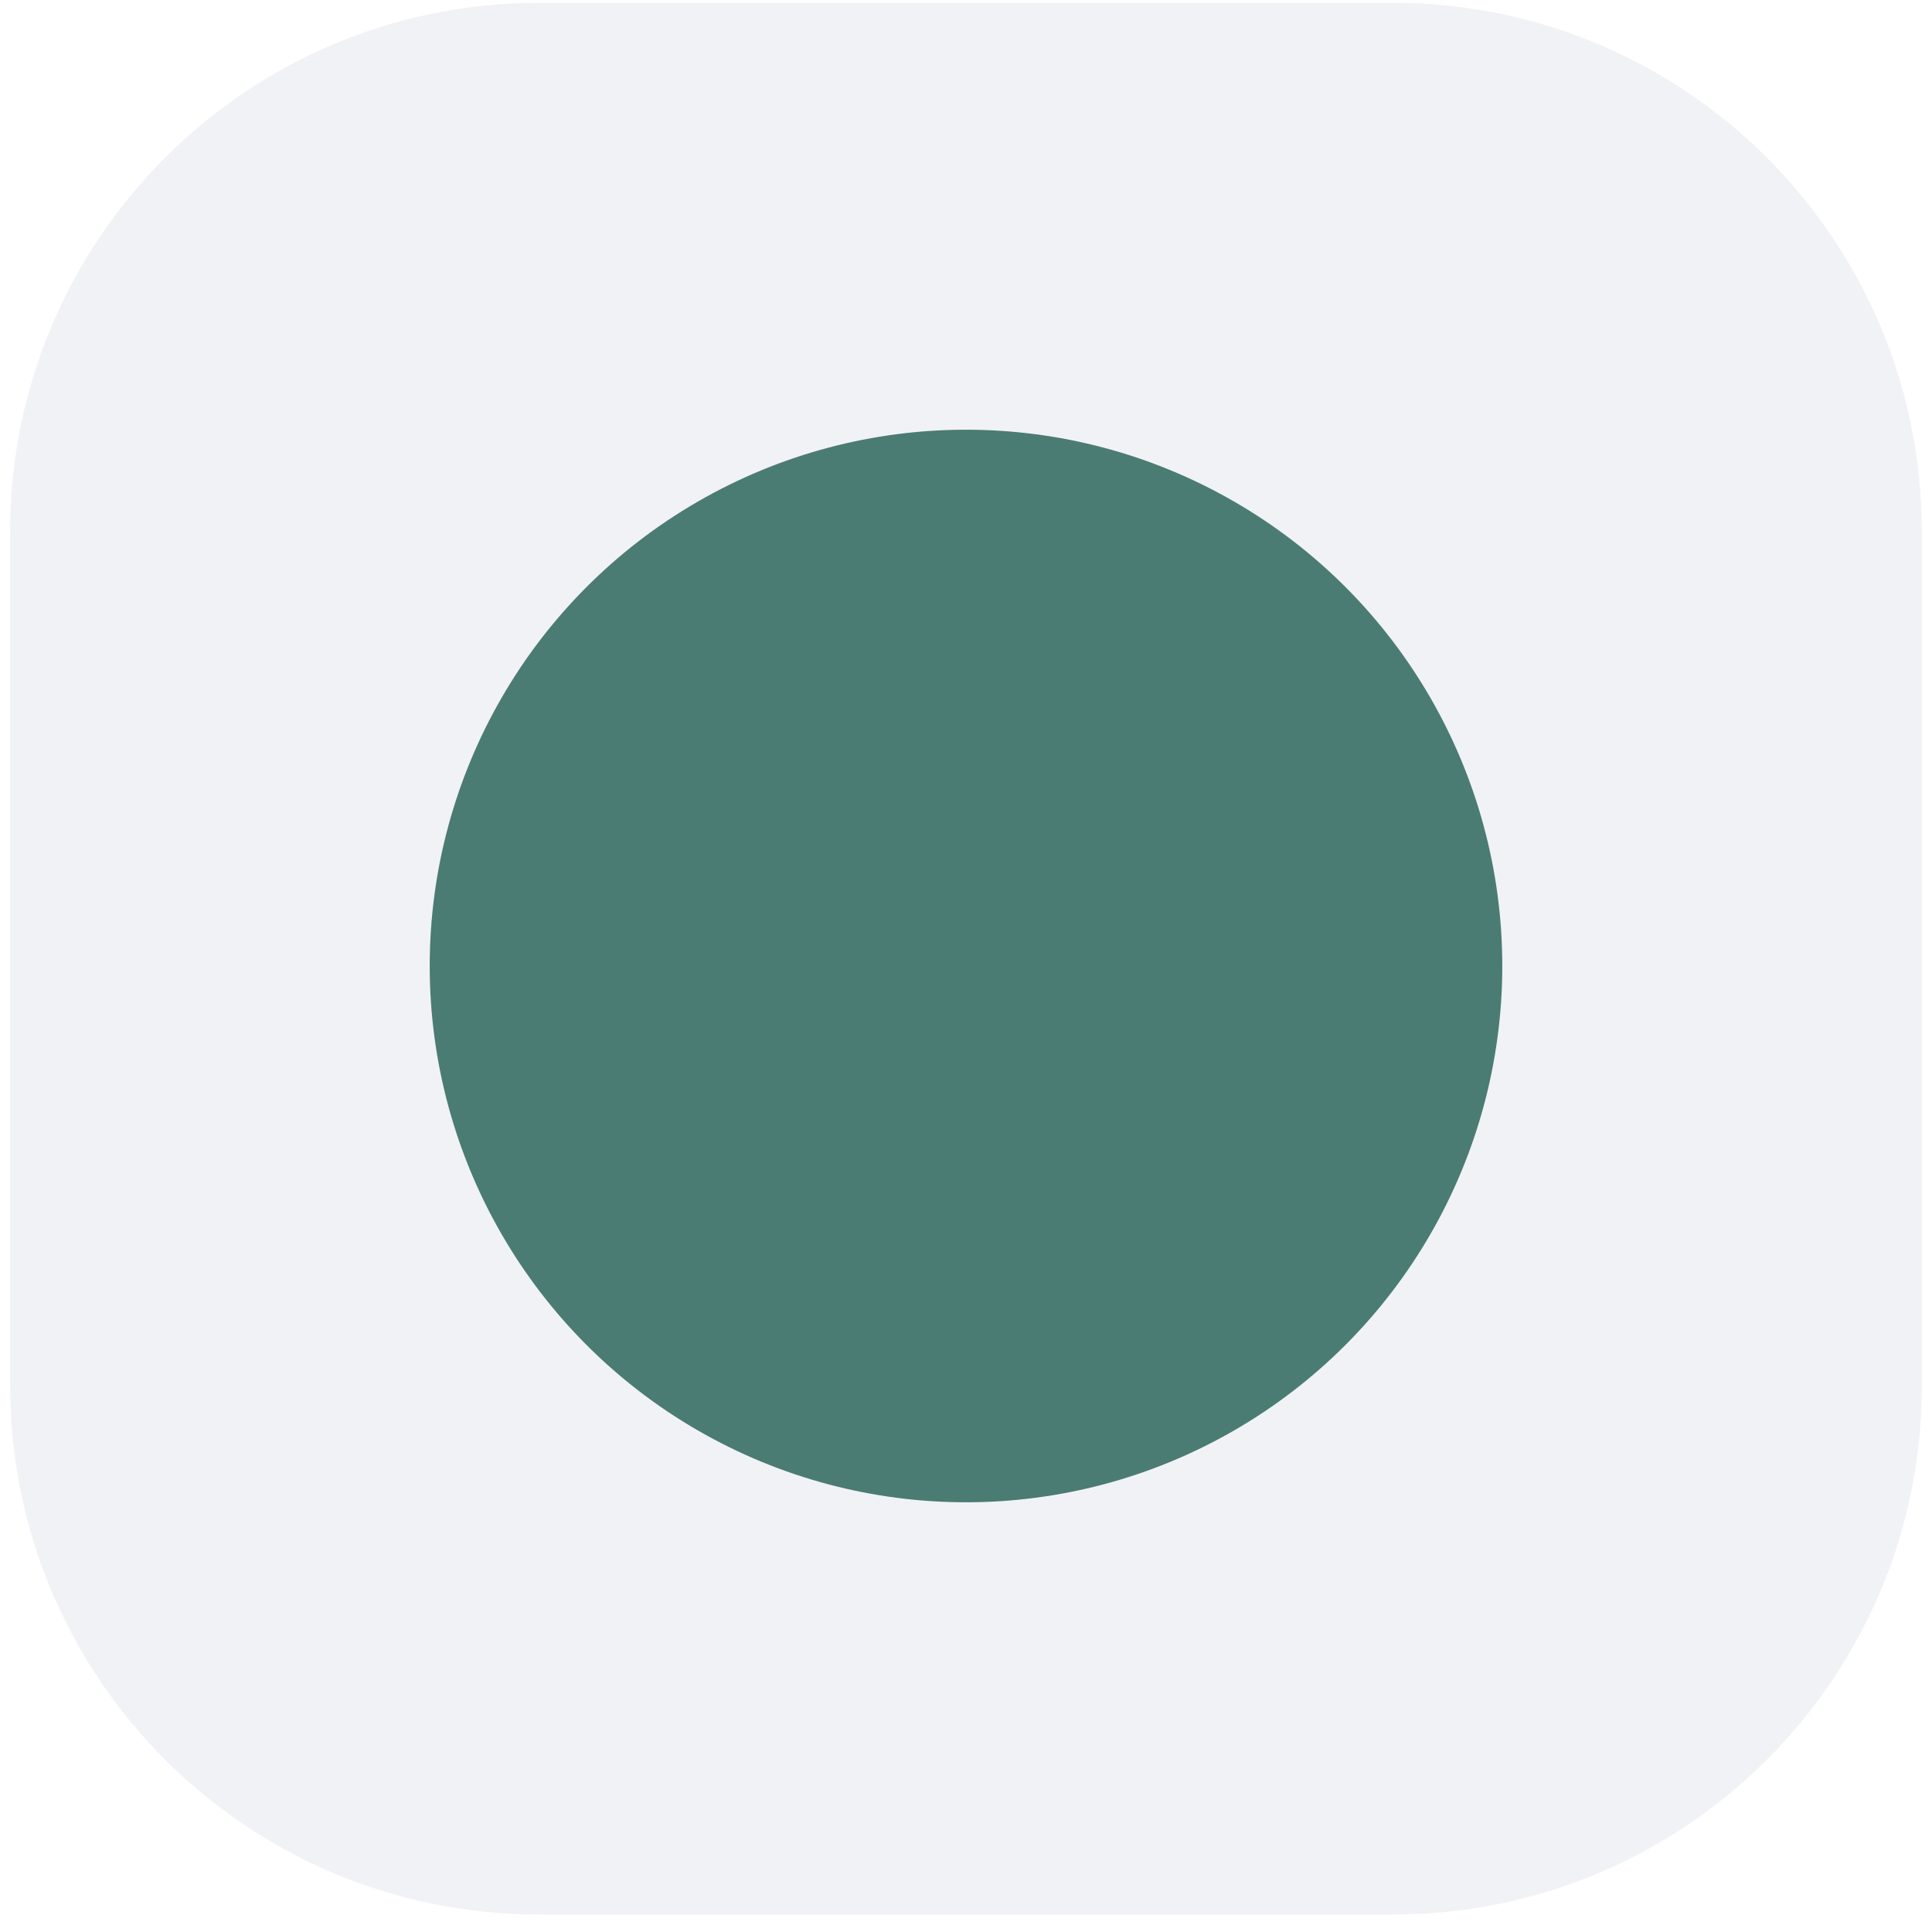
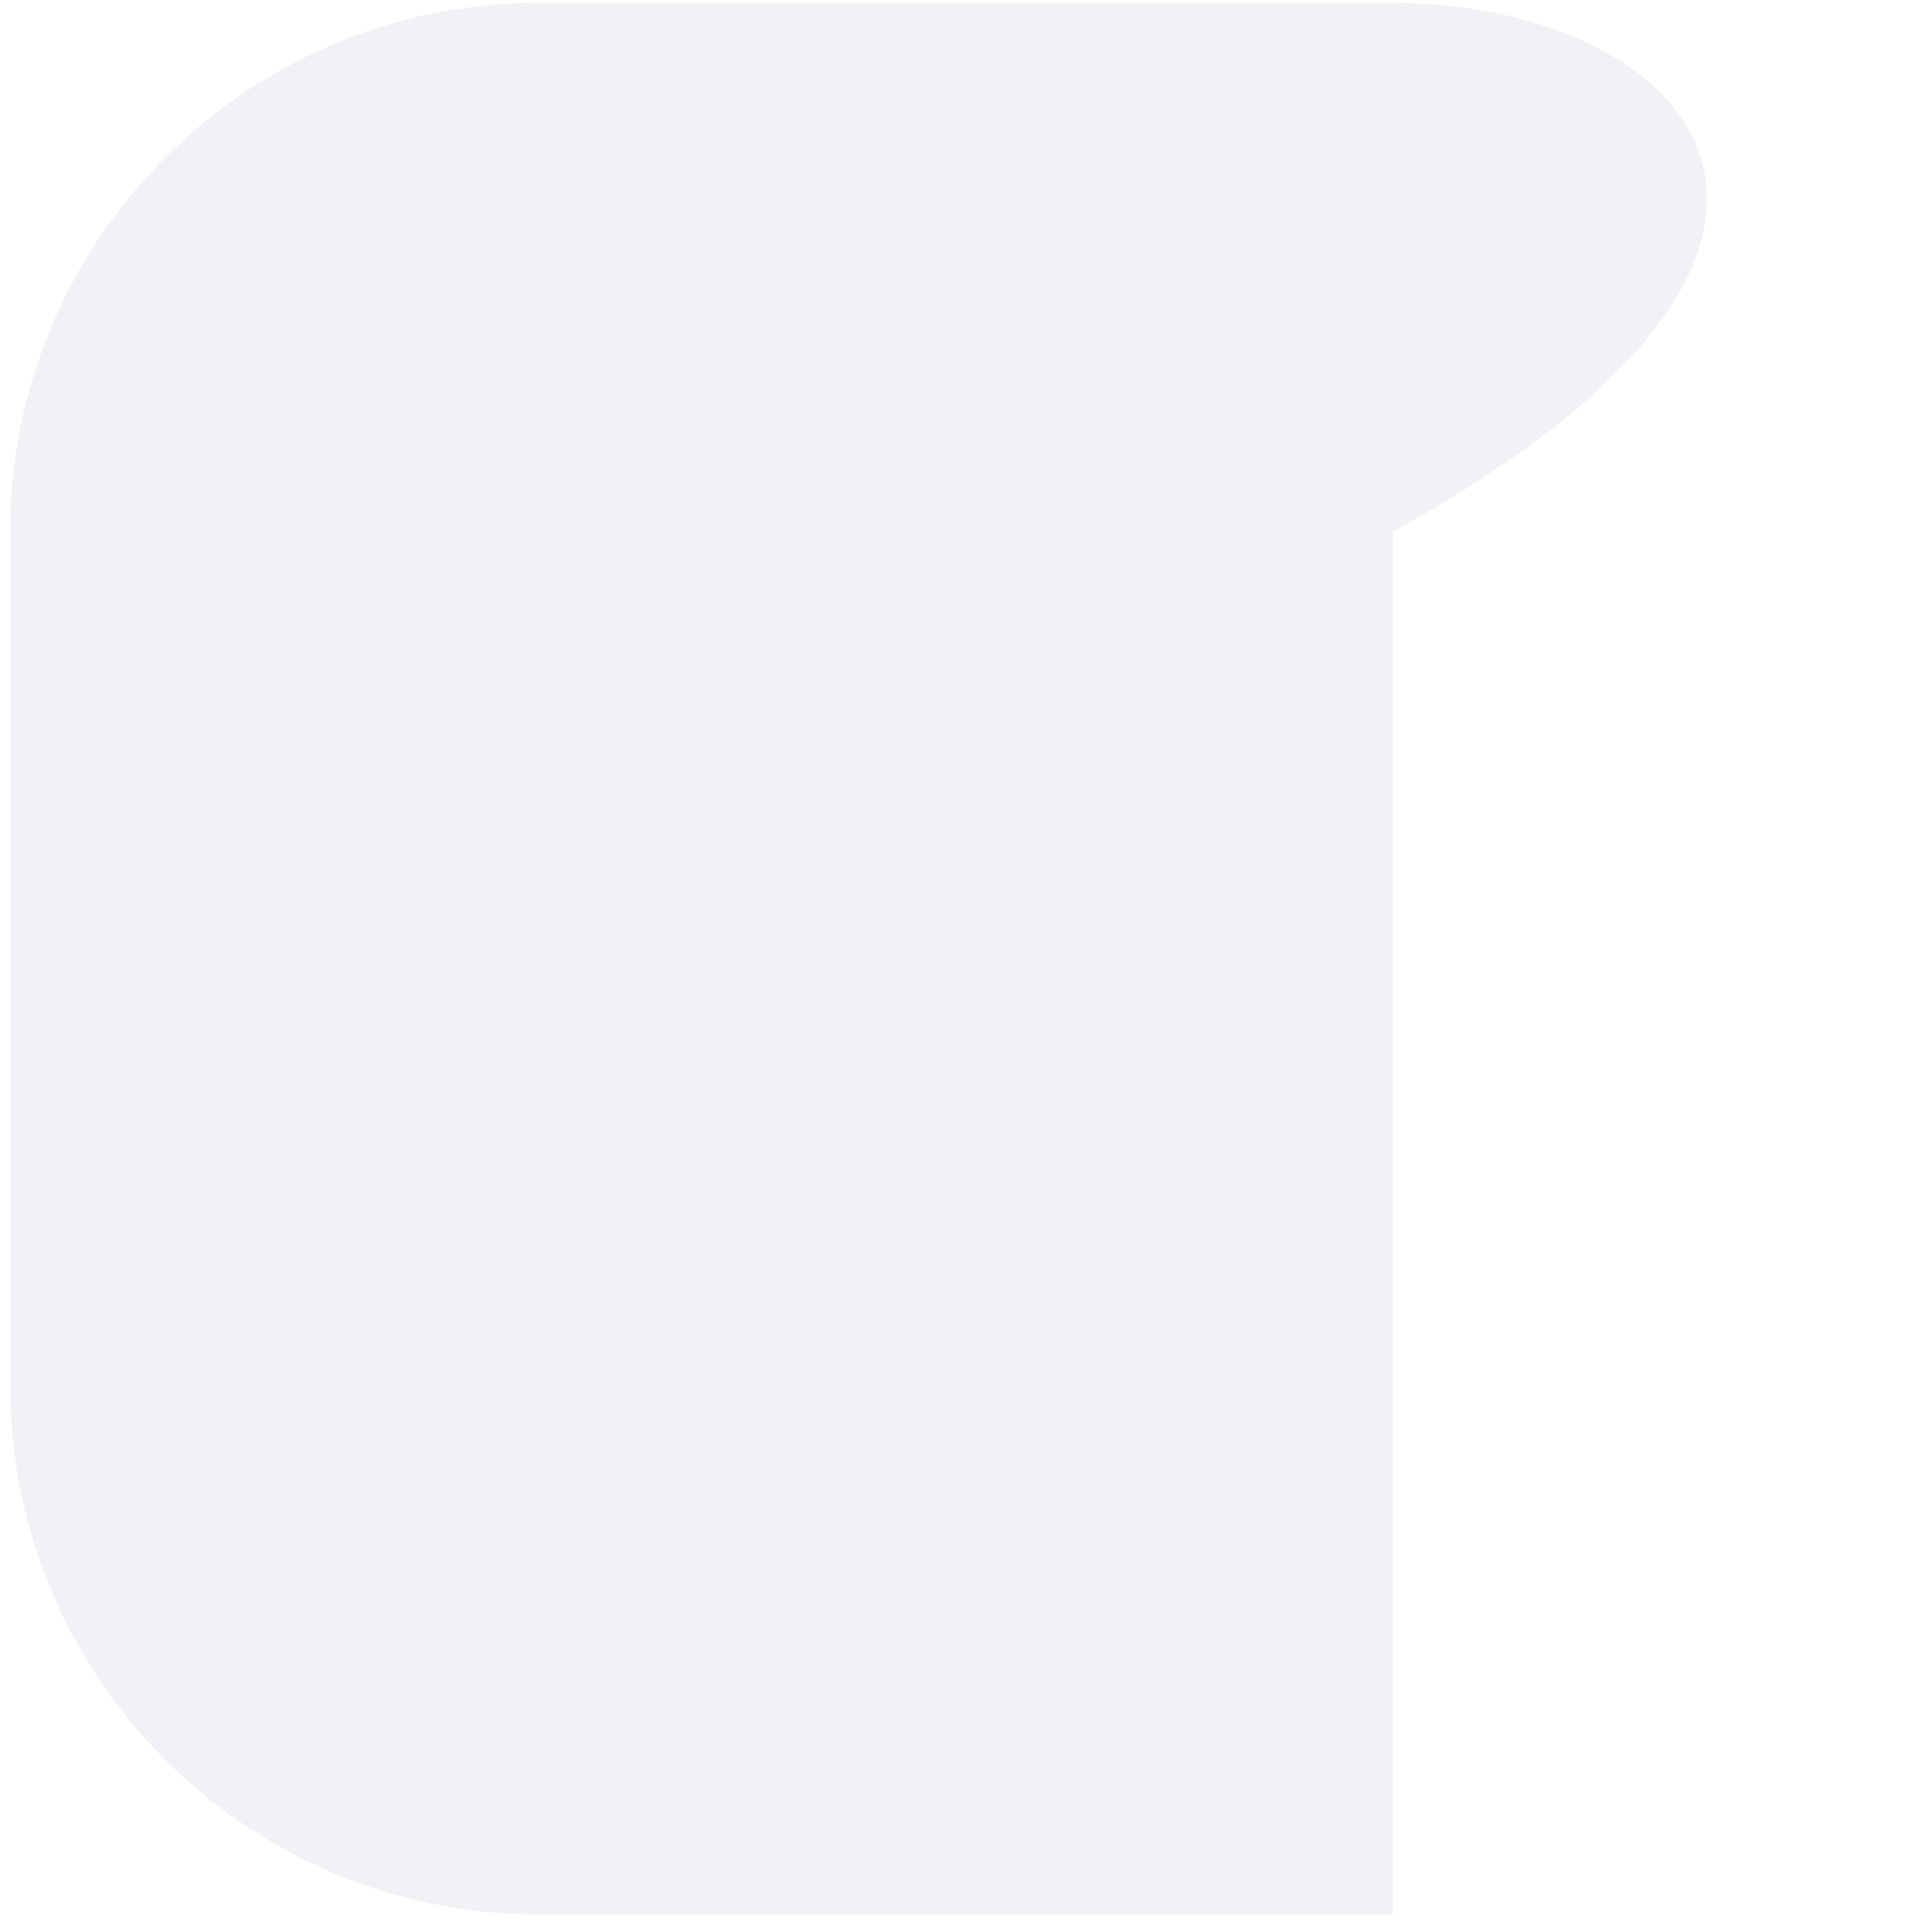
<svg xmlns="http://www.w3.org/2000/svg" id="Layer_1" data-name="Layer 1" viewBox="0 0 95 95">
  <defs>
    <style>
      .cls-1 {
        fill: #4a7c73;
      }

      .cls-2 {
        fill: #bbbed0;
        isolation: isolate;
        opacity: .2;
      }
    </style>
  </defs>
-   <path class="cls-2" d="M68.5,.14H26.5C12.14,.14,.5,11.78,.5,26.14v42c0,14.36,11.64,26,26,26h42c14.36,0,26-11.64,26-26V26.14C94.5,11.78,82.86,.14,68.5,.14Z" />
-   <circle class="cls-1" cx="47.5" cy="47.5" r="26.37" />
+   <path class="cls-2" d="M68.5,.14H26.5C12.14,.14,.5,11.78,.5,26.14v42c0,14.36,11.64,26,26,26h42V26.14C94.5,11.78,82.86,.14,68.5,.14Z" />
</svg>